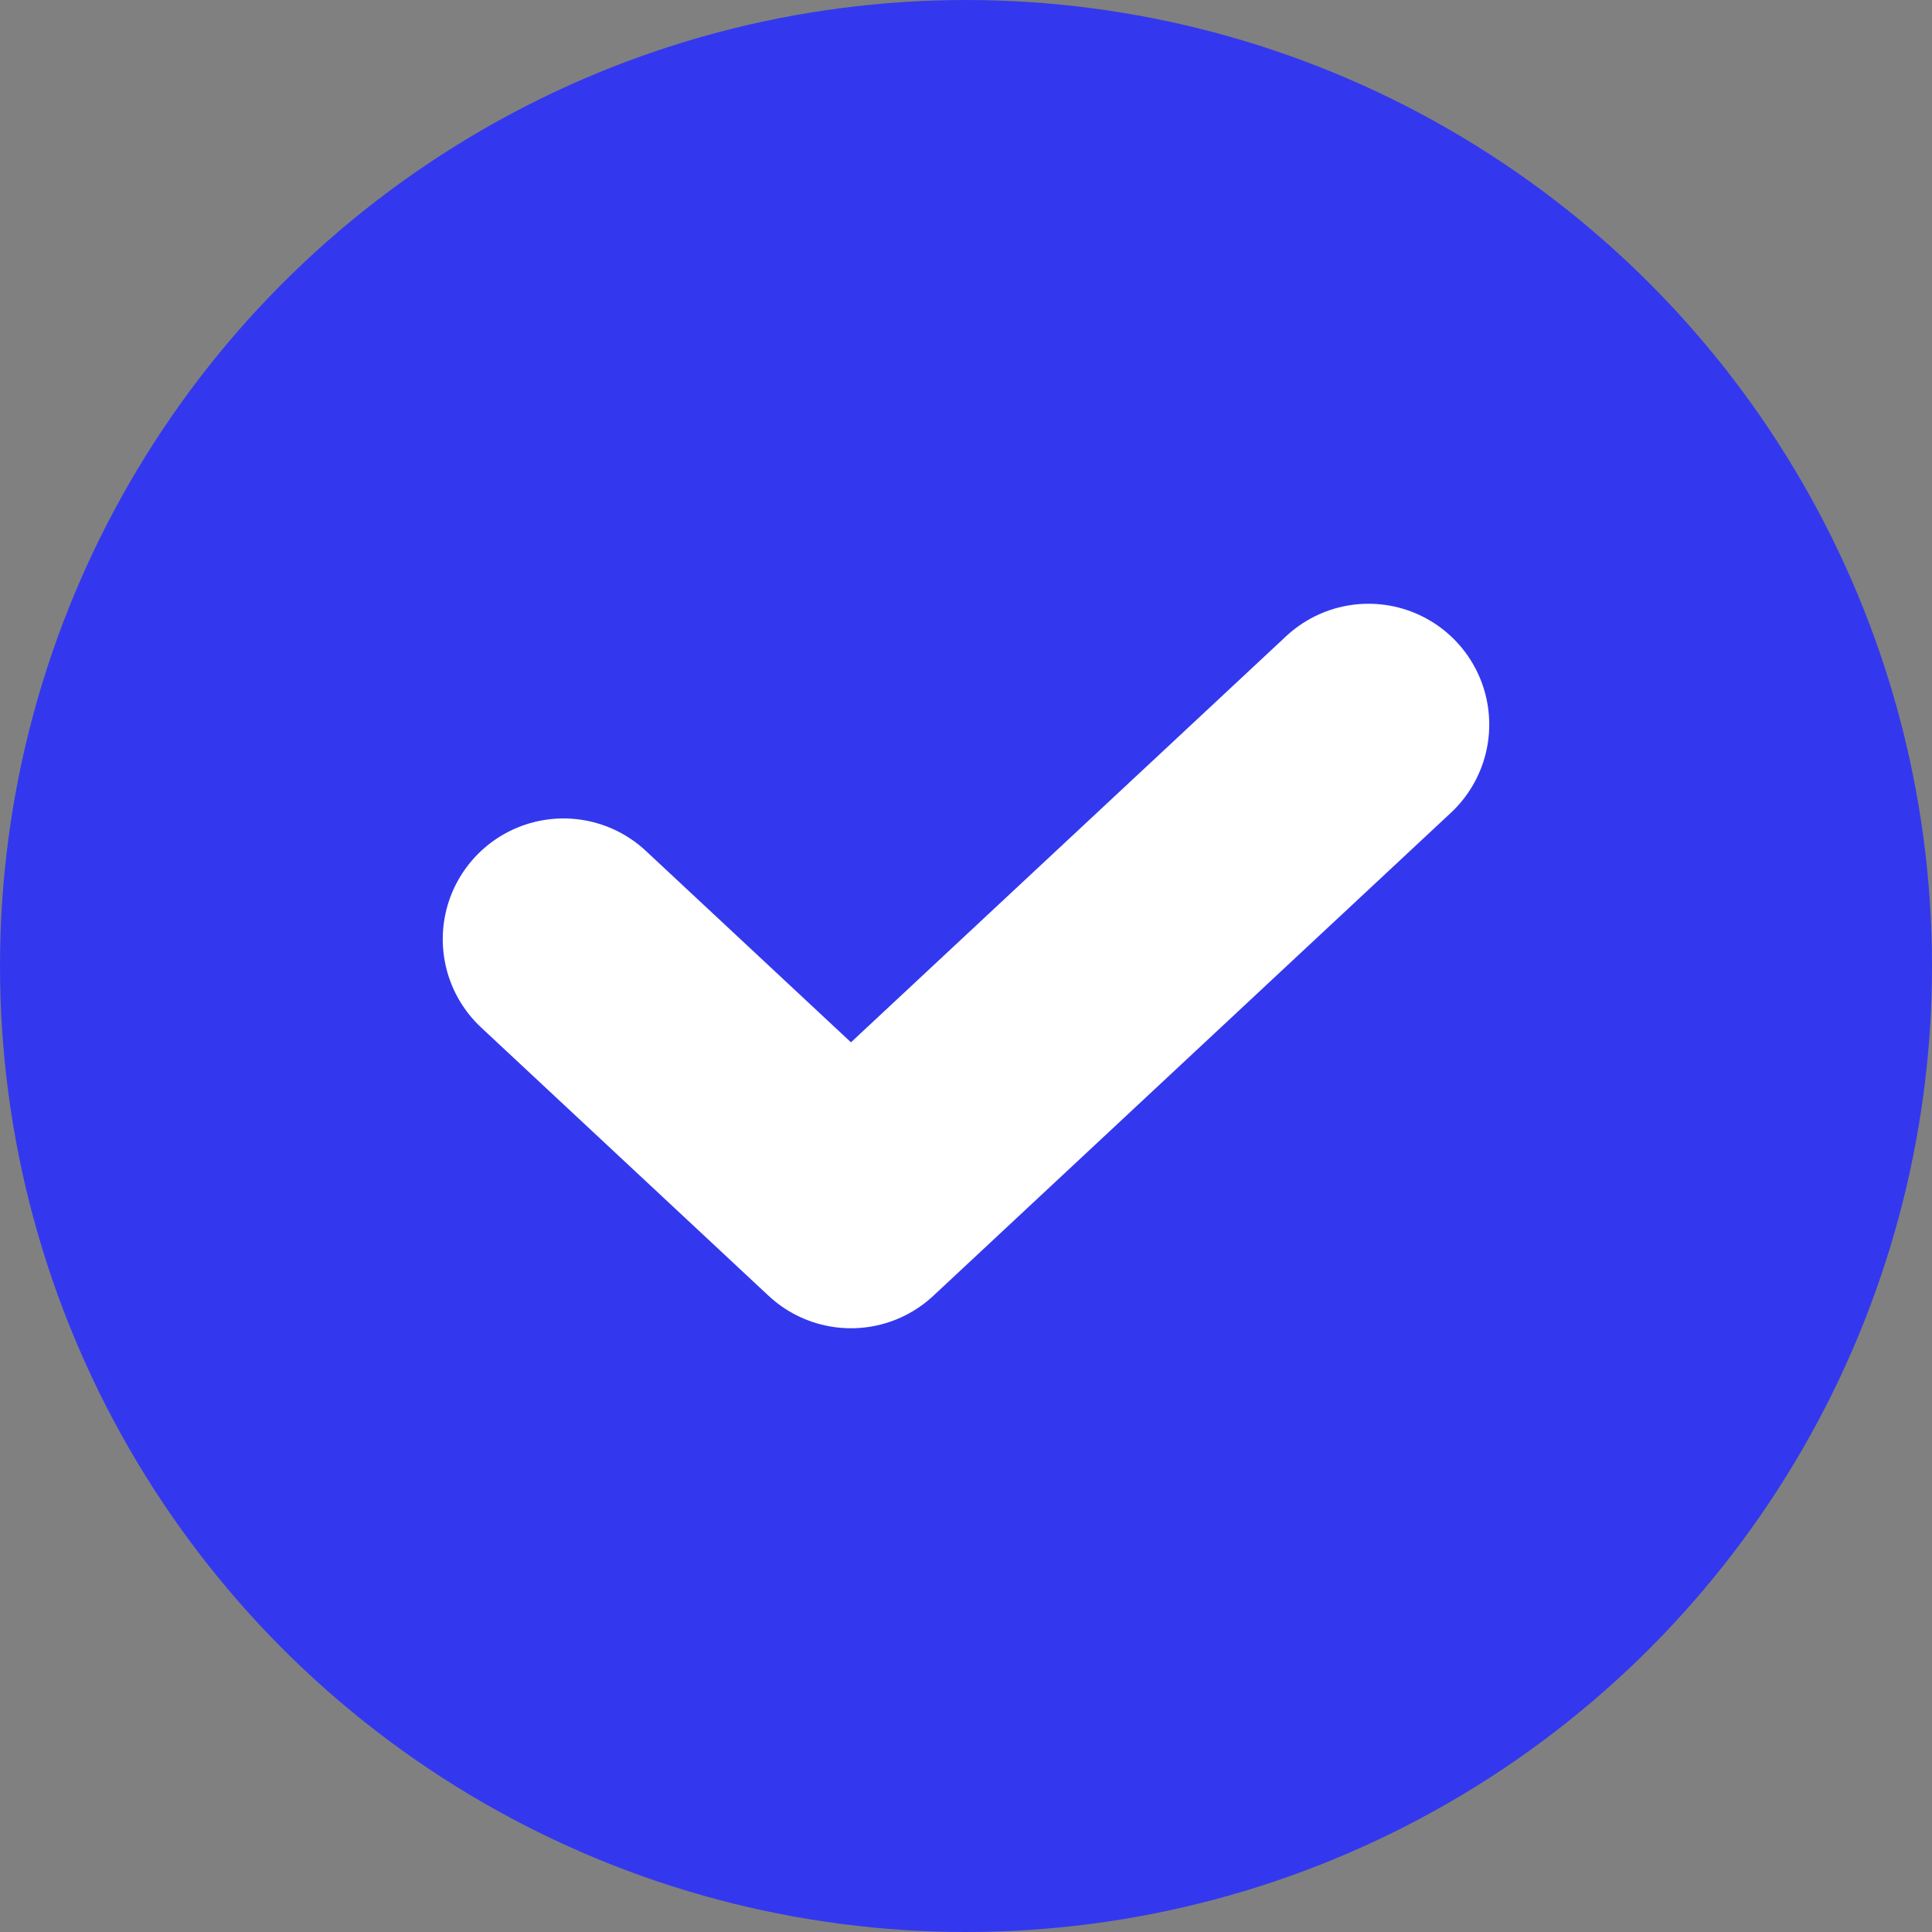
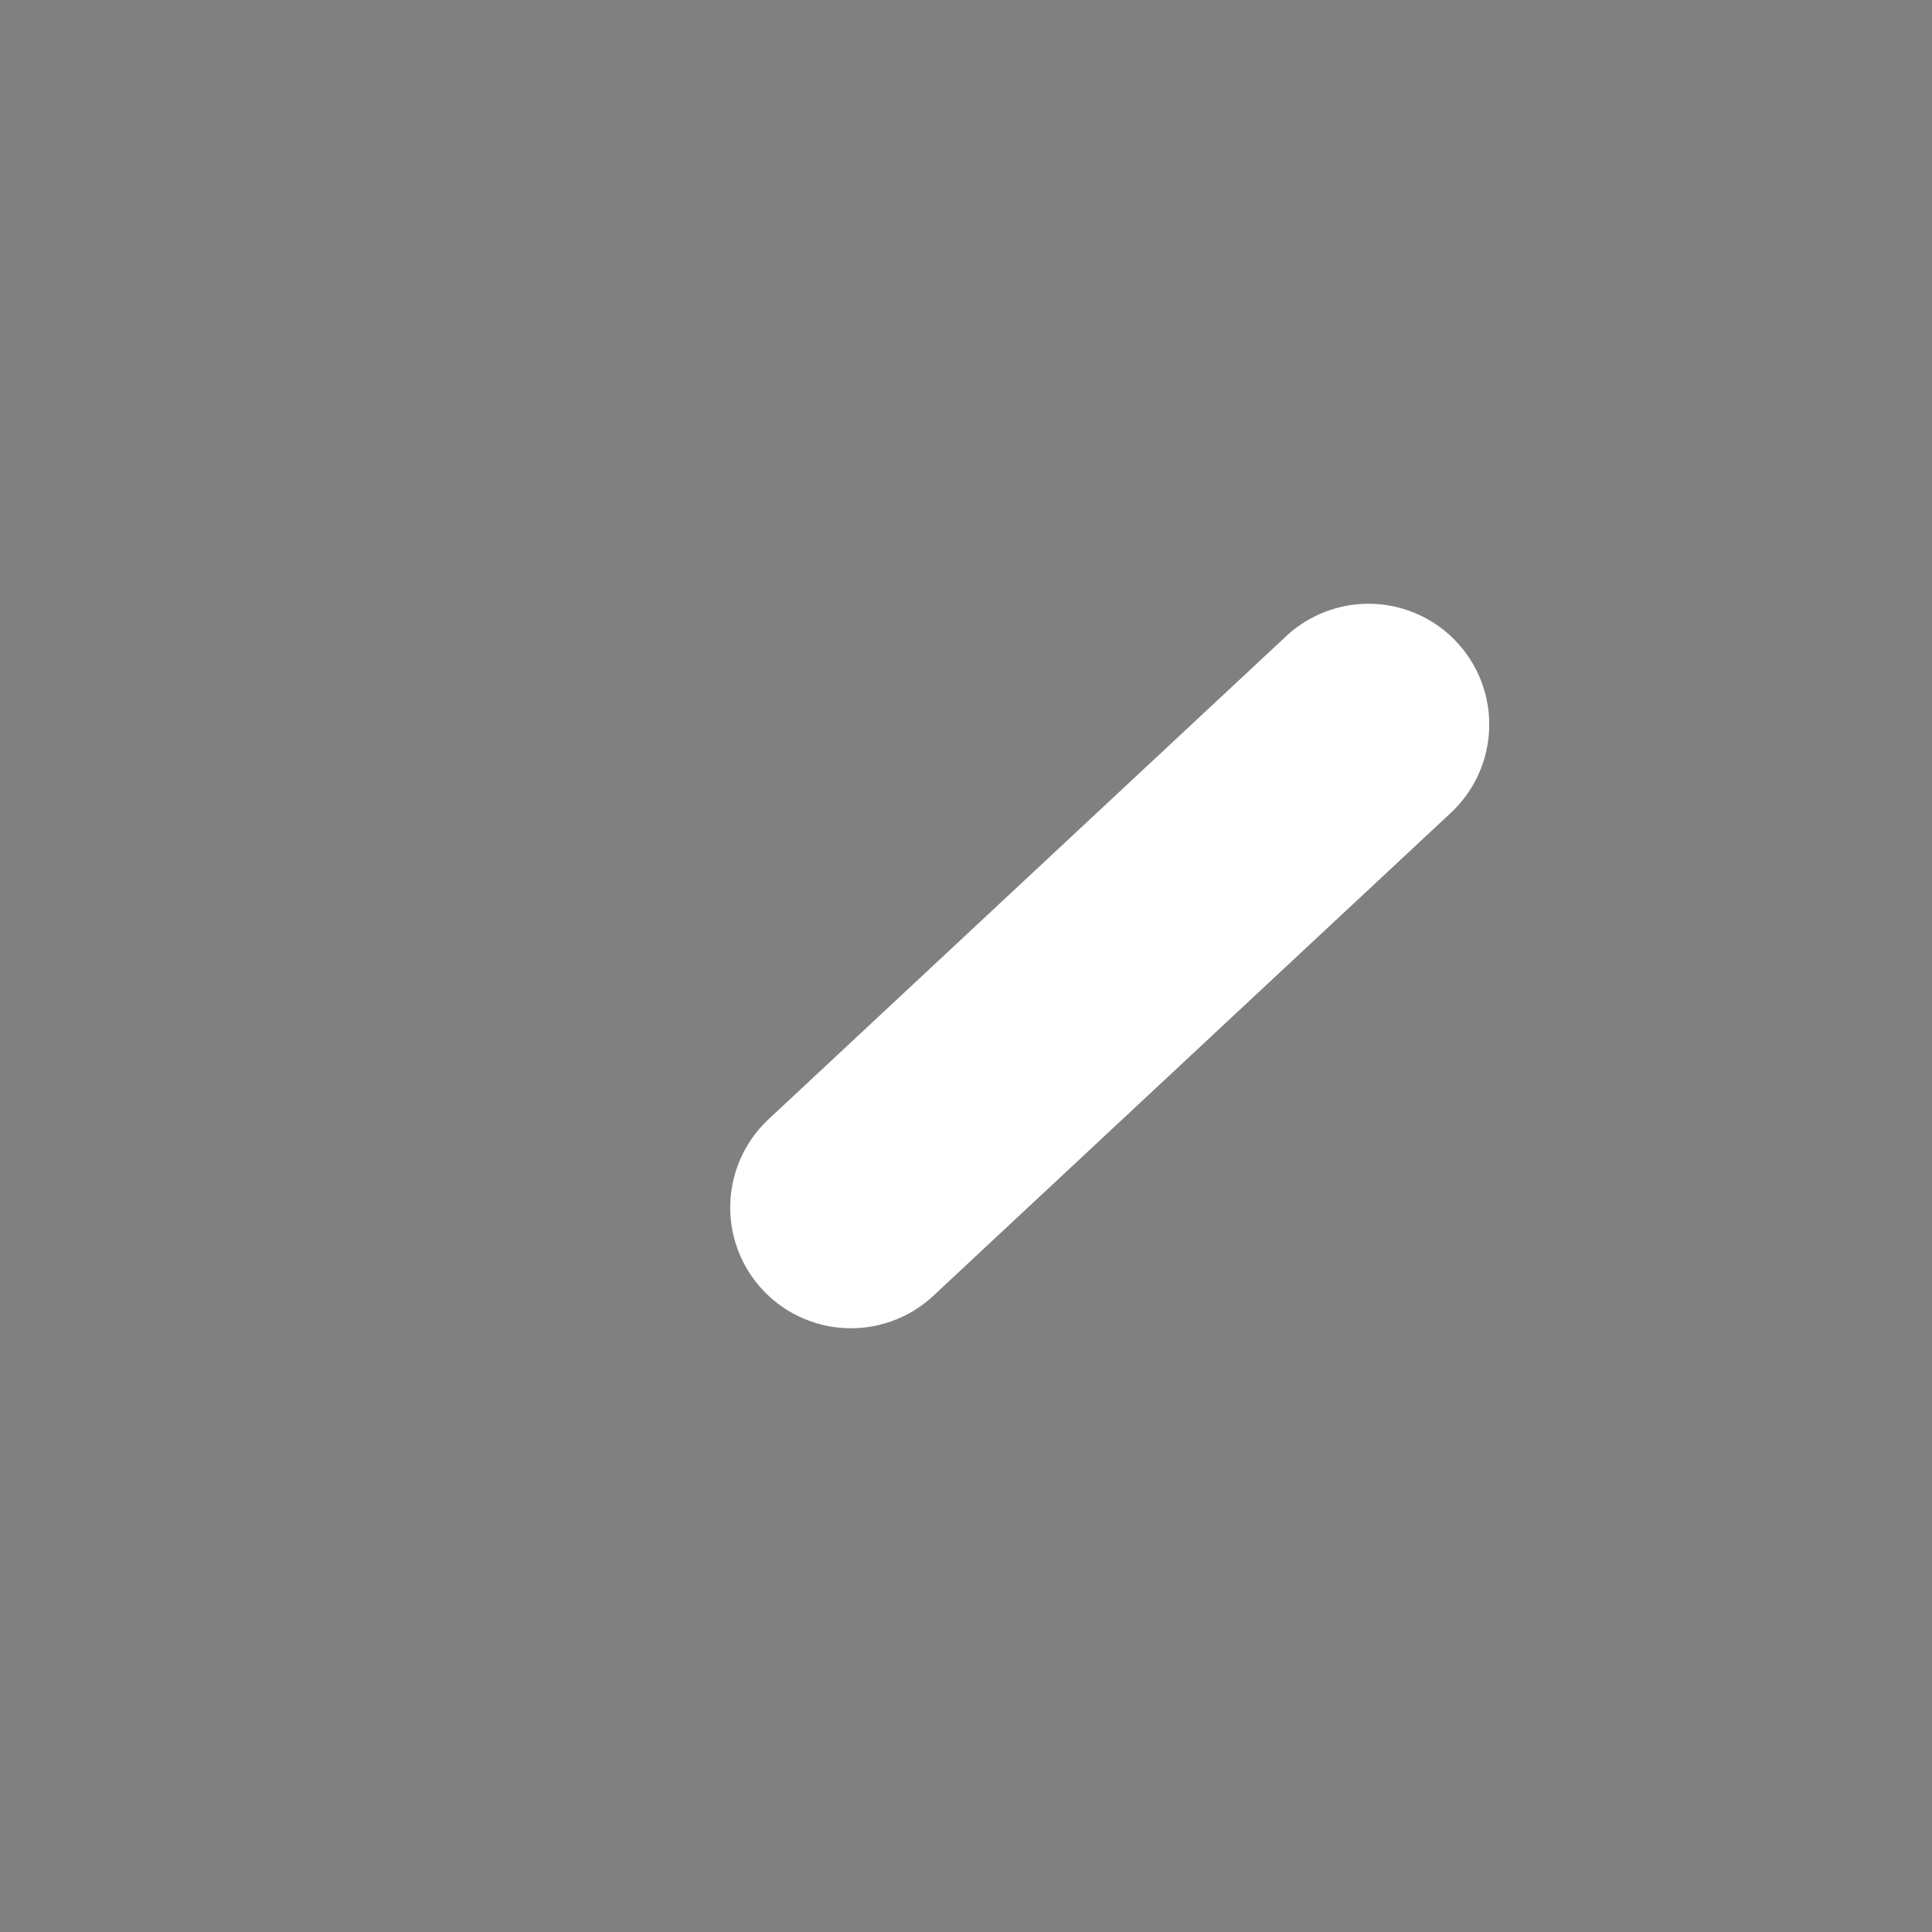
<svg xmlns="http://www.w3.org/2000/svg" width="24" height="24" viewBox="0 0 24 24" fill="none">
  <rect x="0" y="0" width="24" height="24" fill="#808080" stroke="none" />
-   <circle cx="12" cy="12" r="12" fill="#3338EE" />
-   <path d="M17 9L10.571 15L7 11.667" stroke="white" stroke-width="3" stroke-linecap="round" stroke-linejoin="round" />
+   <path d="M17 9L10.571 15" stroke="white" stroke-width="3" stroke-linecap="round" stroke-linejoin="round" />
</svg>